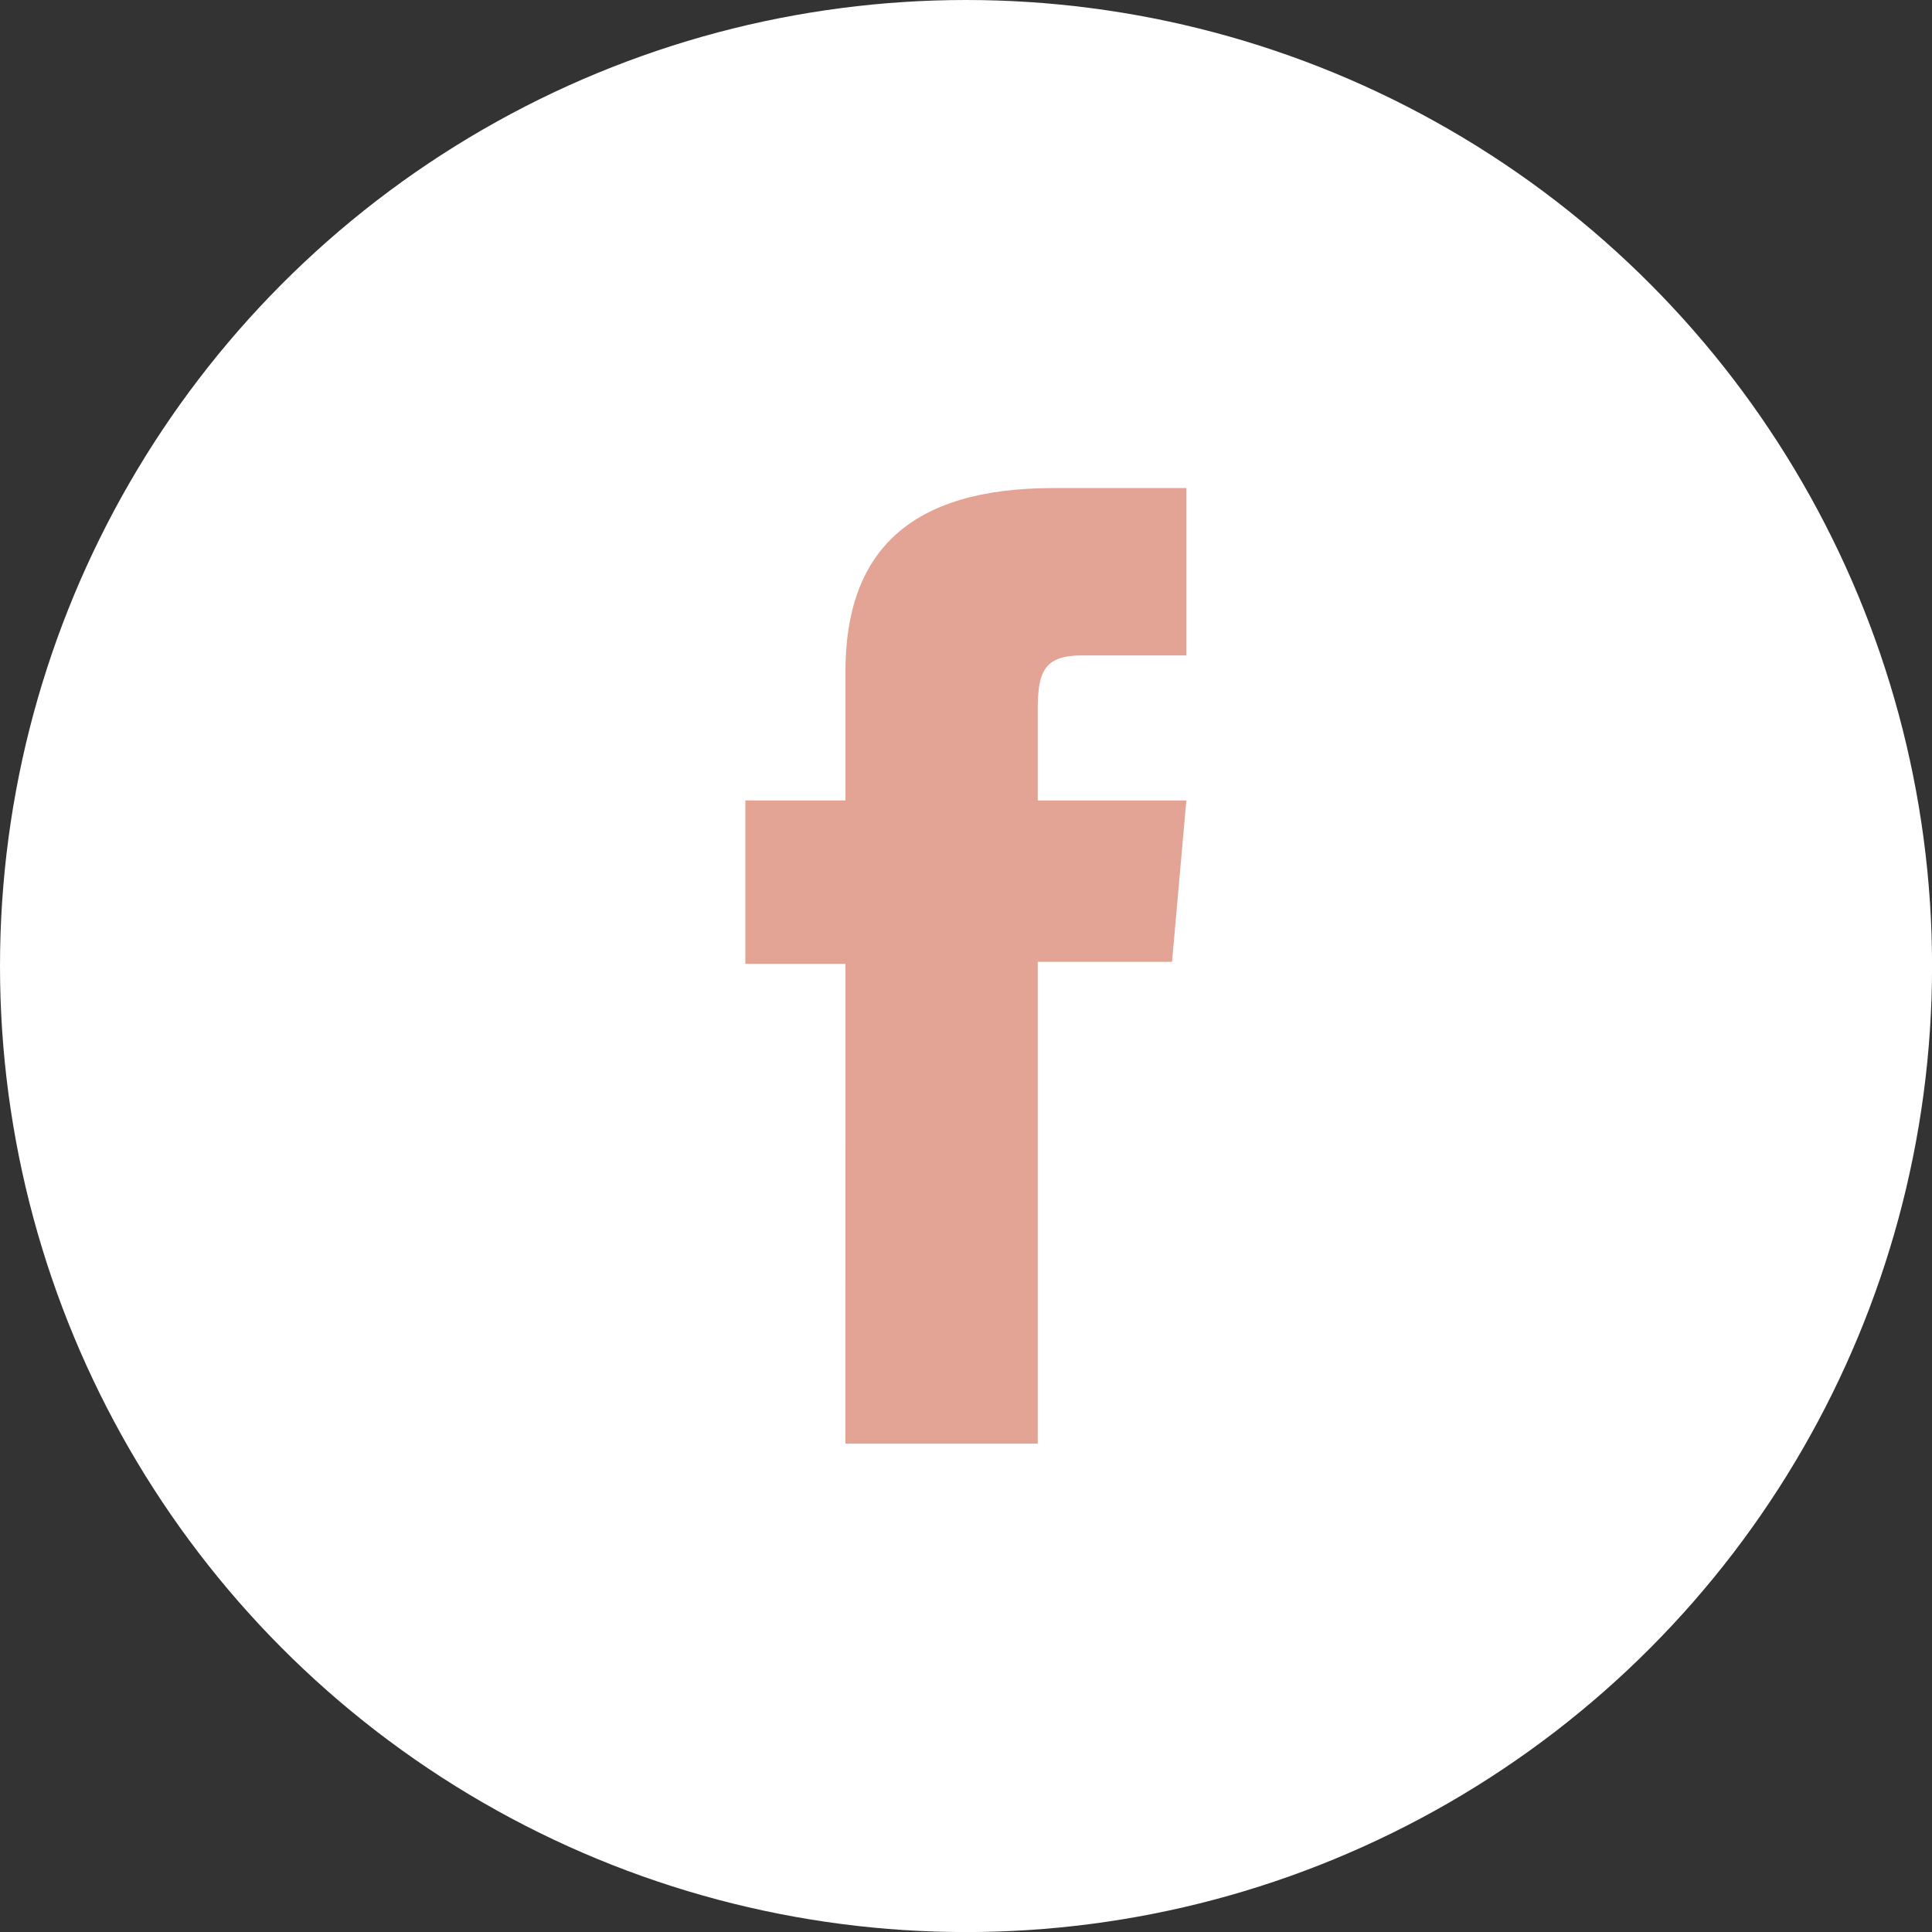
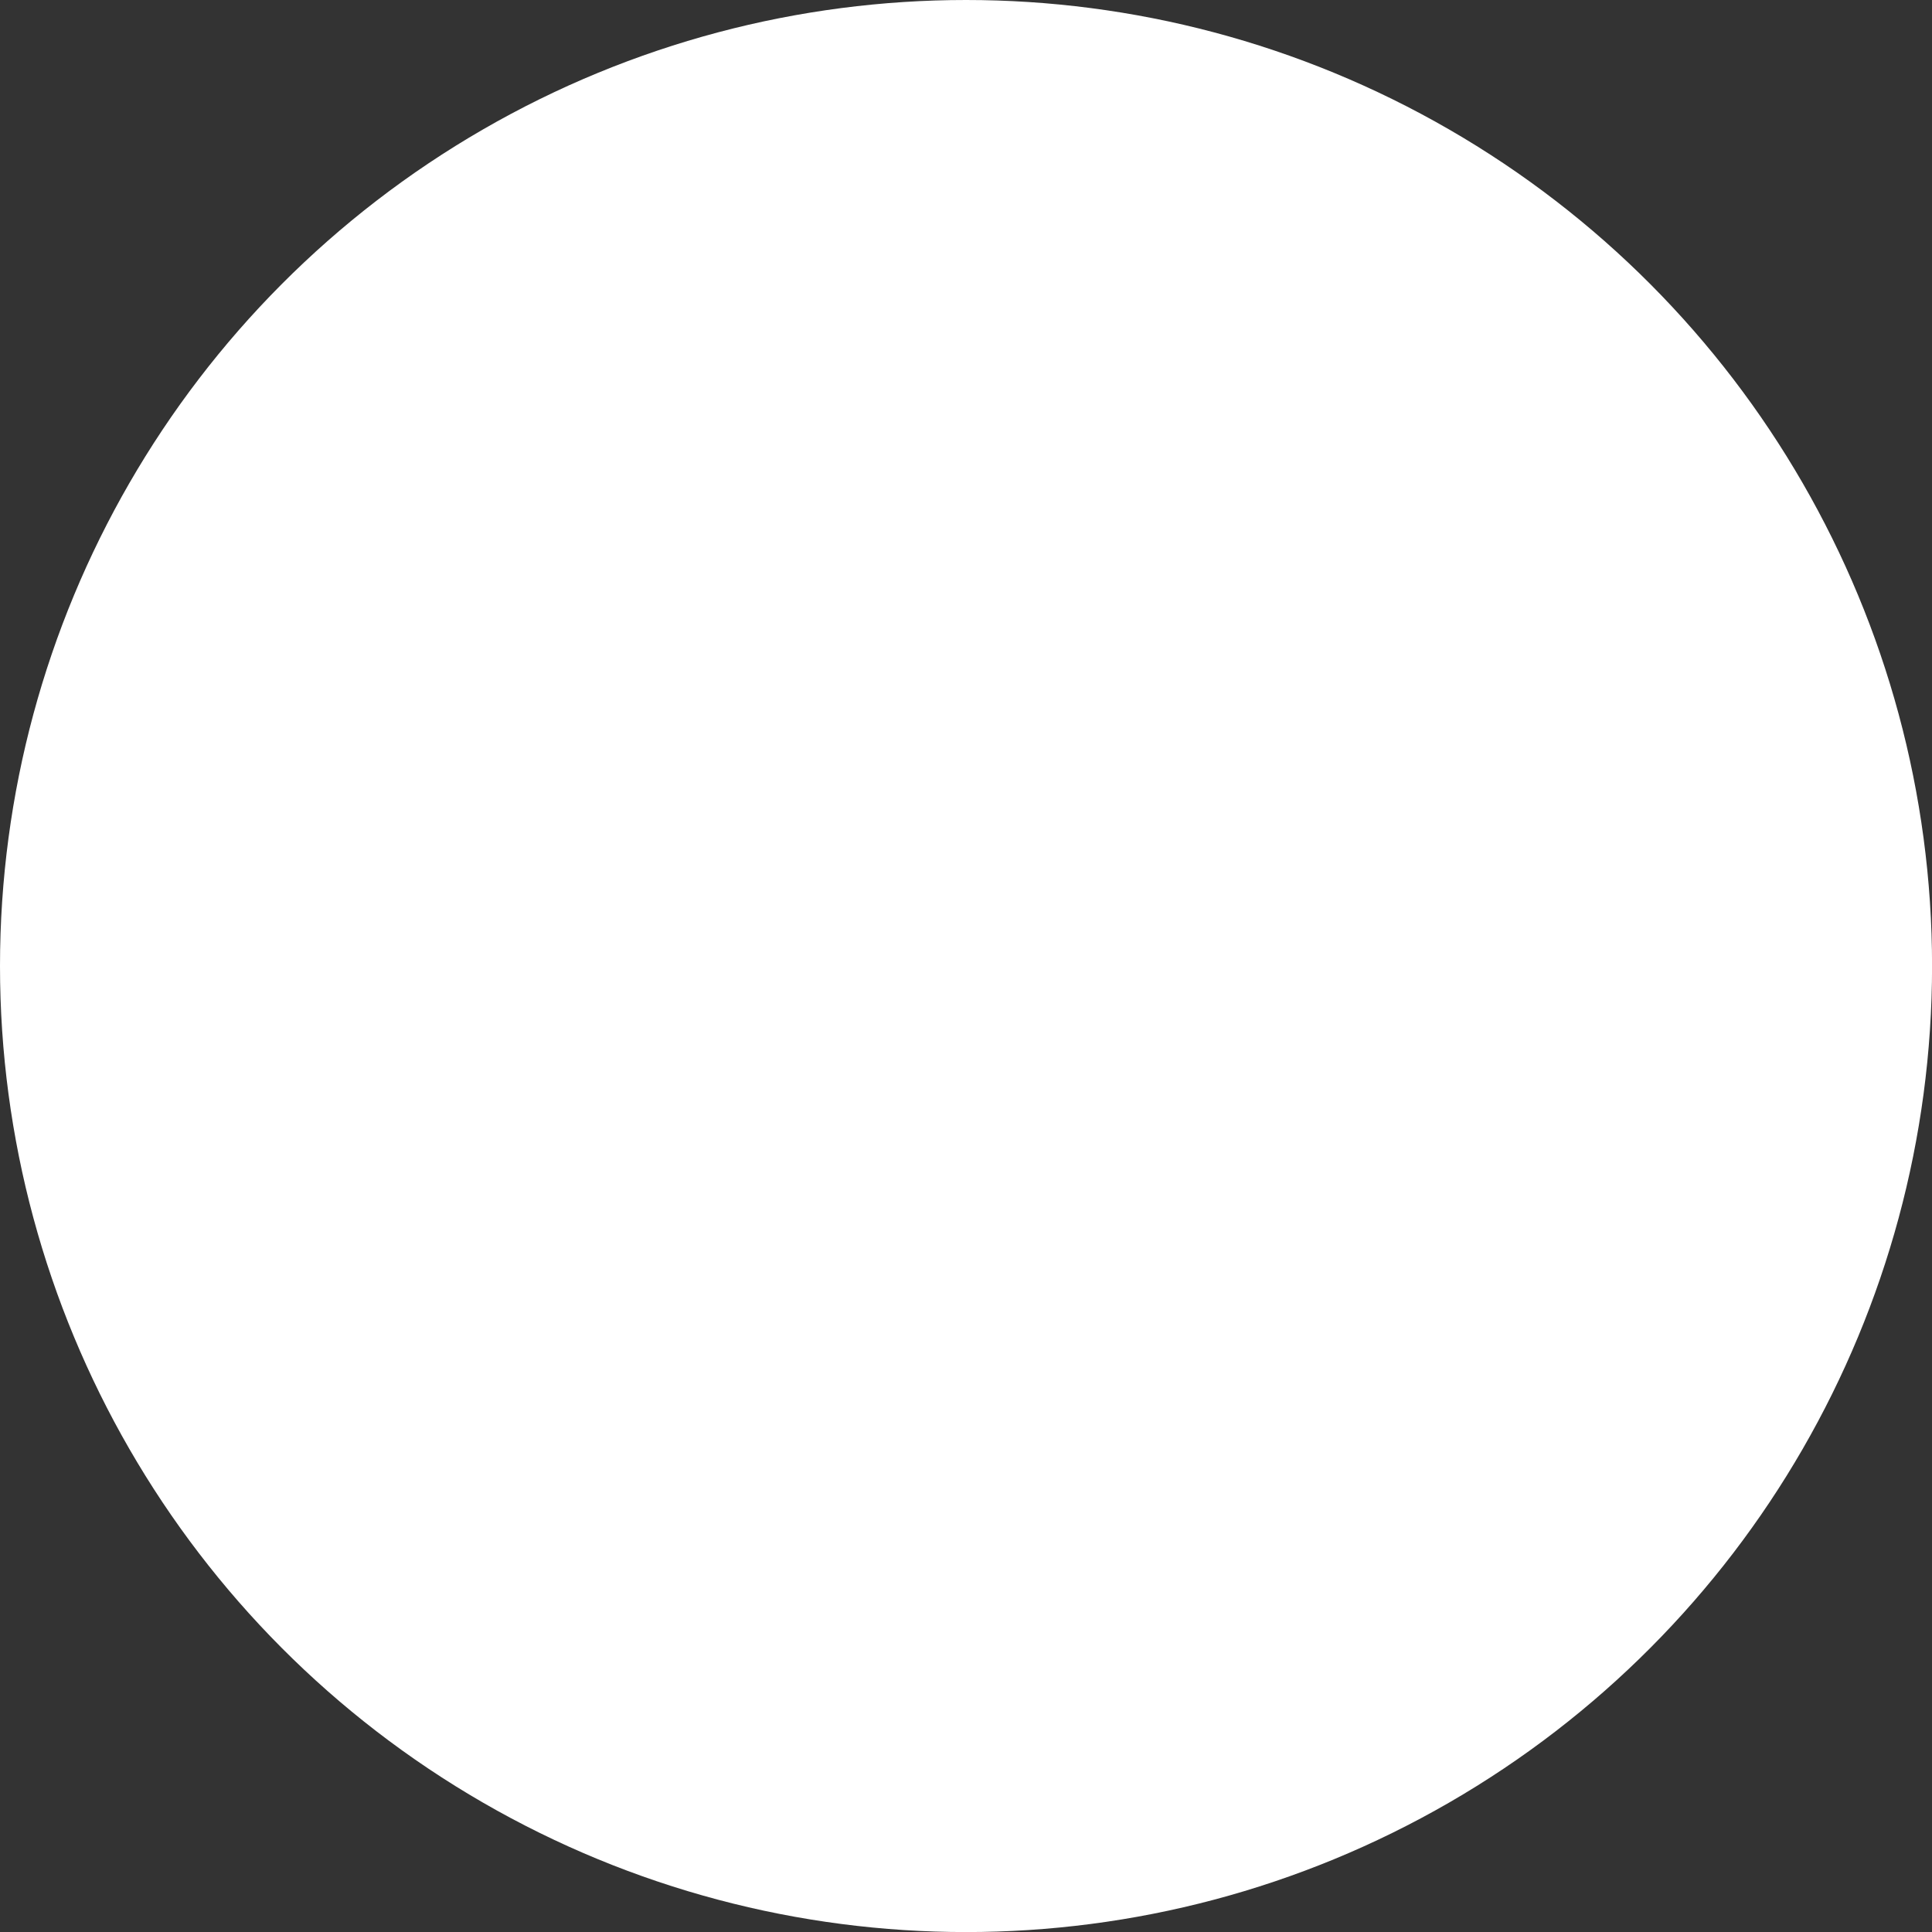
<svg xmlns="http://www.w3.org/2000/svg" id="Group_58" data-name="Group 58" width="31.735" height="31.735" viewBox="0 0 31.735 31.735">
  <rect x="0" y="0" width="31.735" height="31.735" fill="#333333" stroke="none" />
  <ellipse id="Ellipse_1" data-name="Ellipse 1" cx="15.868" cy="15.868" rx="15.868" ry="15.868" transform="translate(0 0)" fill="#fff" />
-   <path id="Path_60" data-name="Path 60" d="M26.673,32.086h3.16V24.172h2.206l.235-2.651H29.833V20.01c0-.626.127-.871.729-.871h1.712V16.39H30.088c-2.353,0-3.414,1.037-3.414,3.018v2.113H25.03v2.685h1.644Z" transform="translate(-12.787 -8.373)" fill="#e3a495" />
</svg>